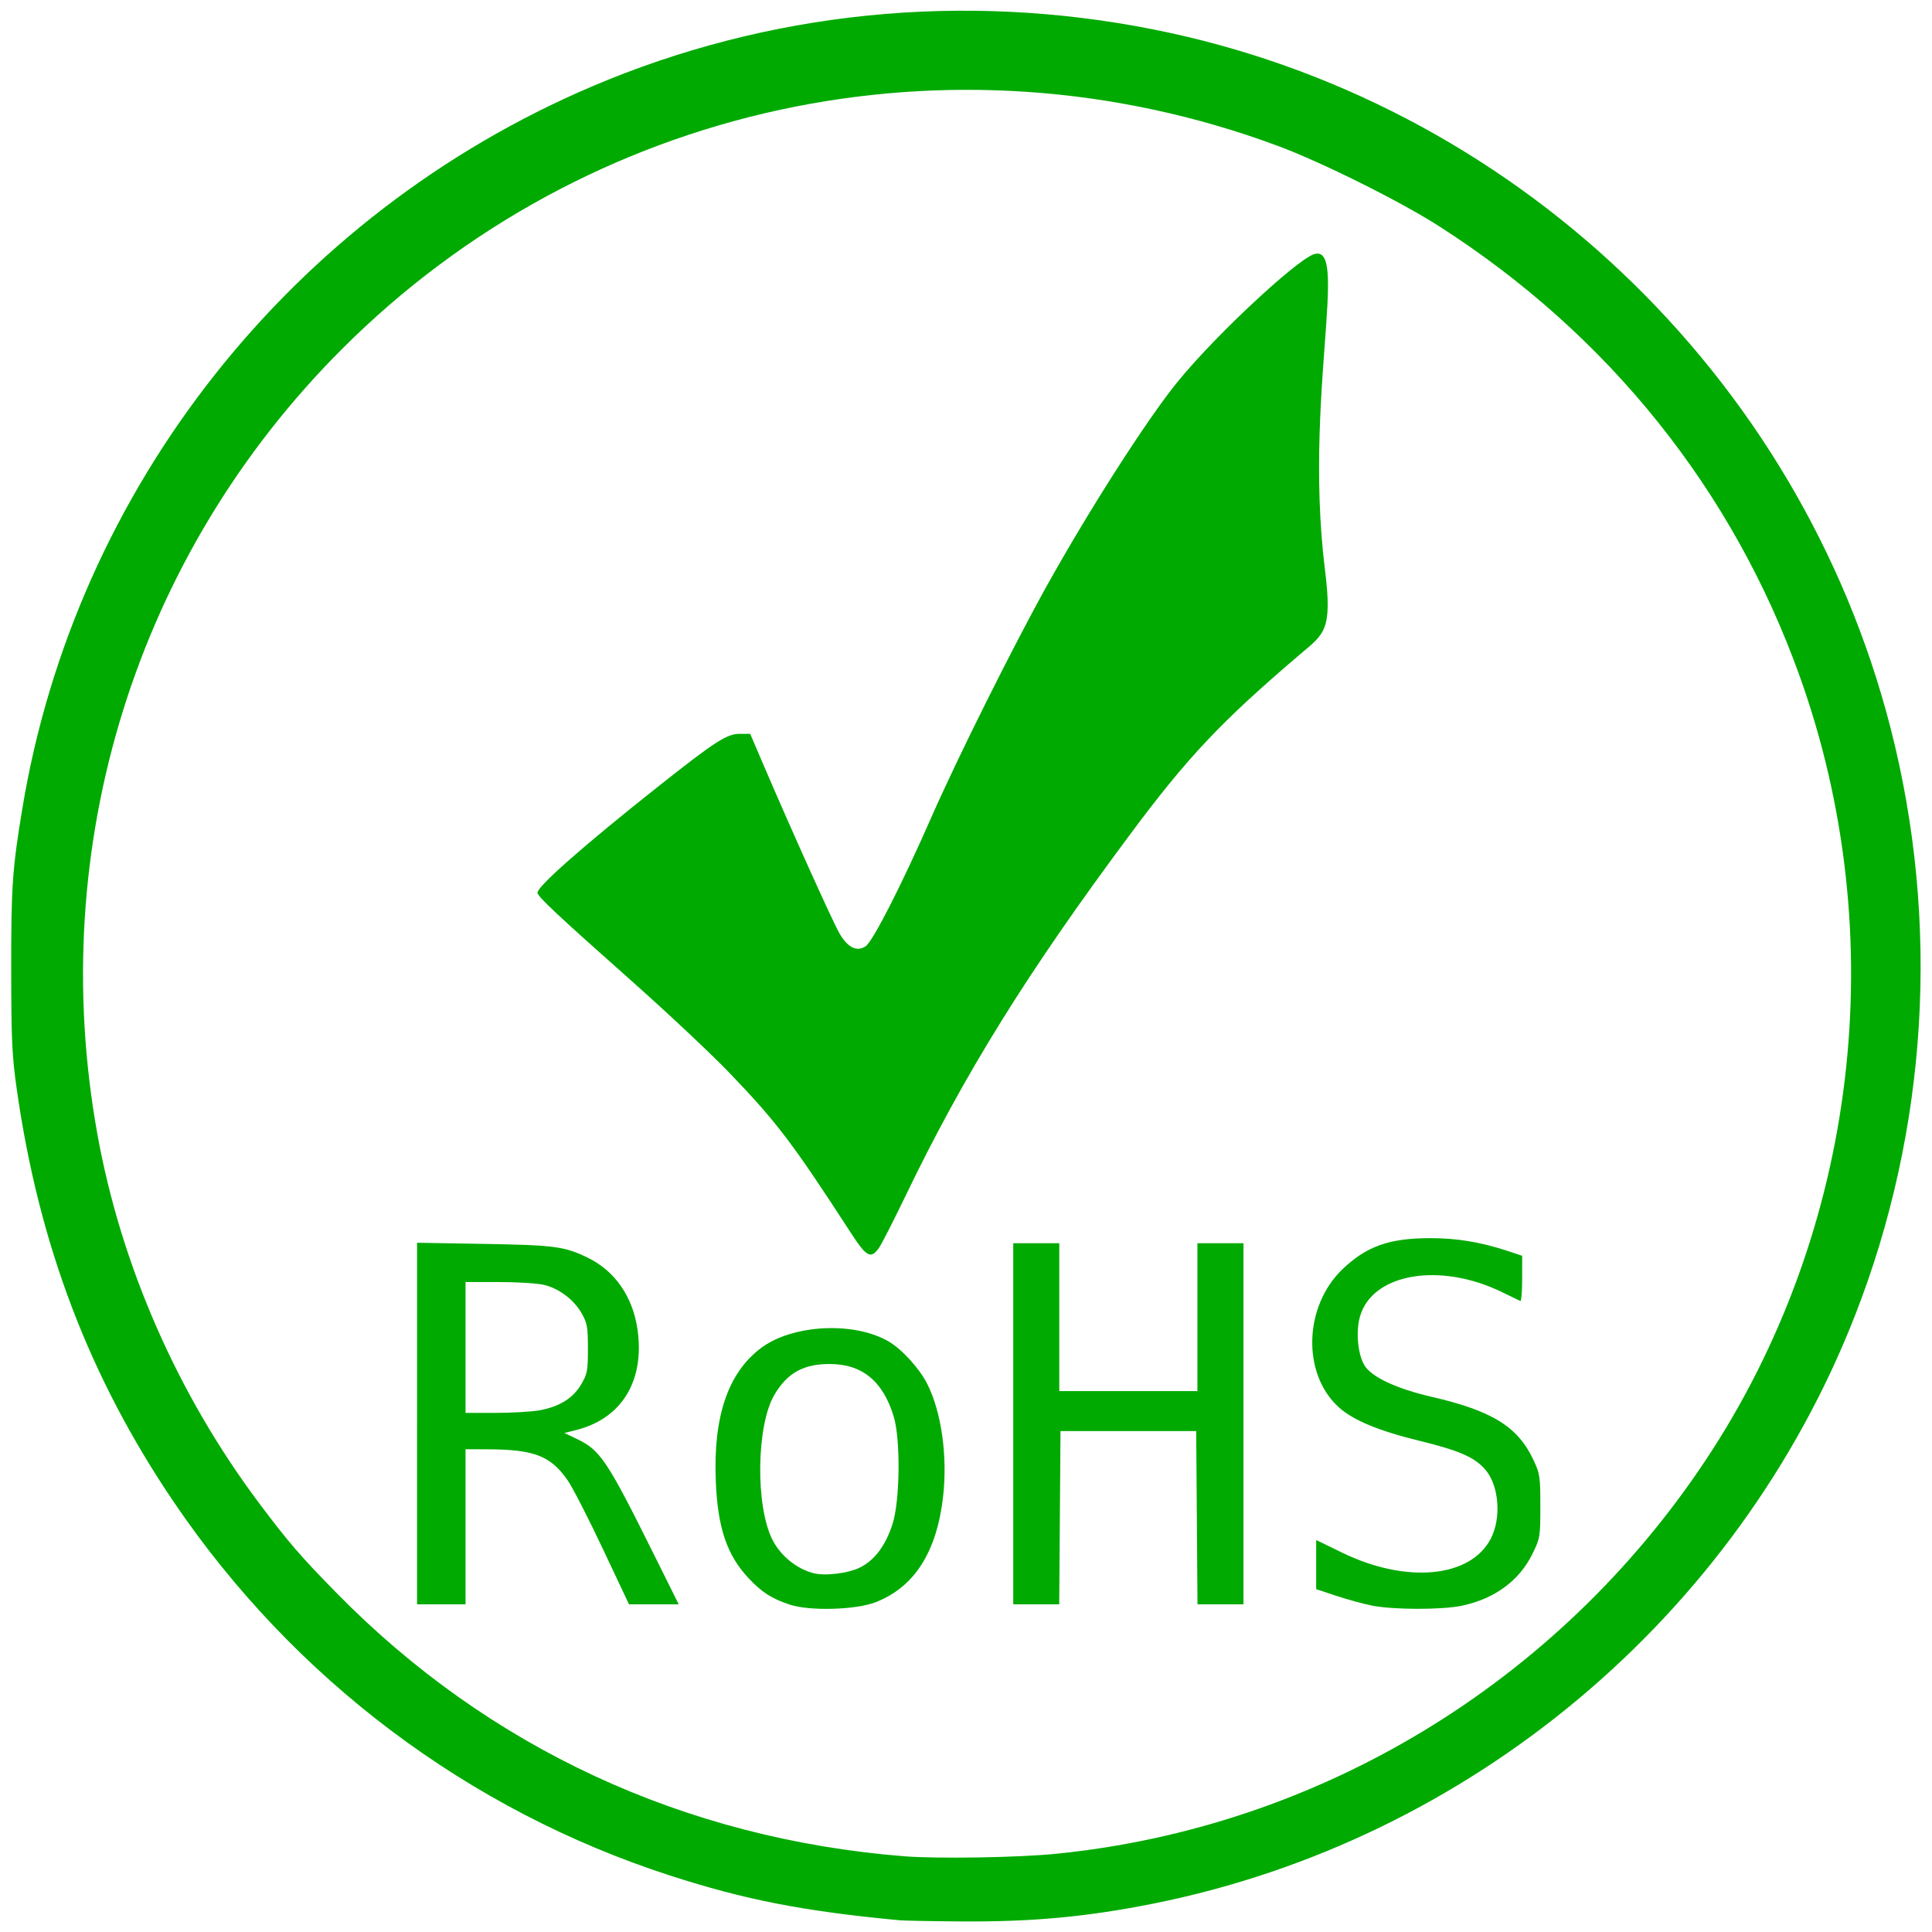
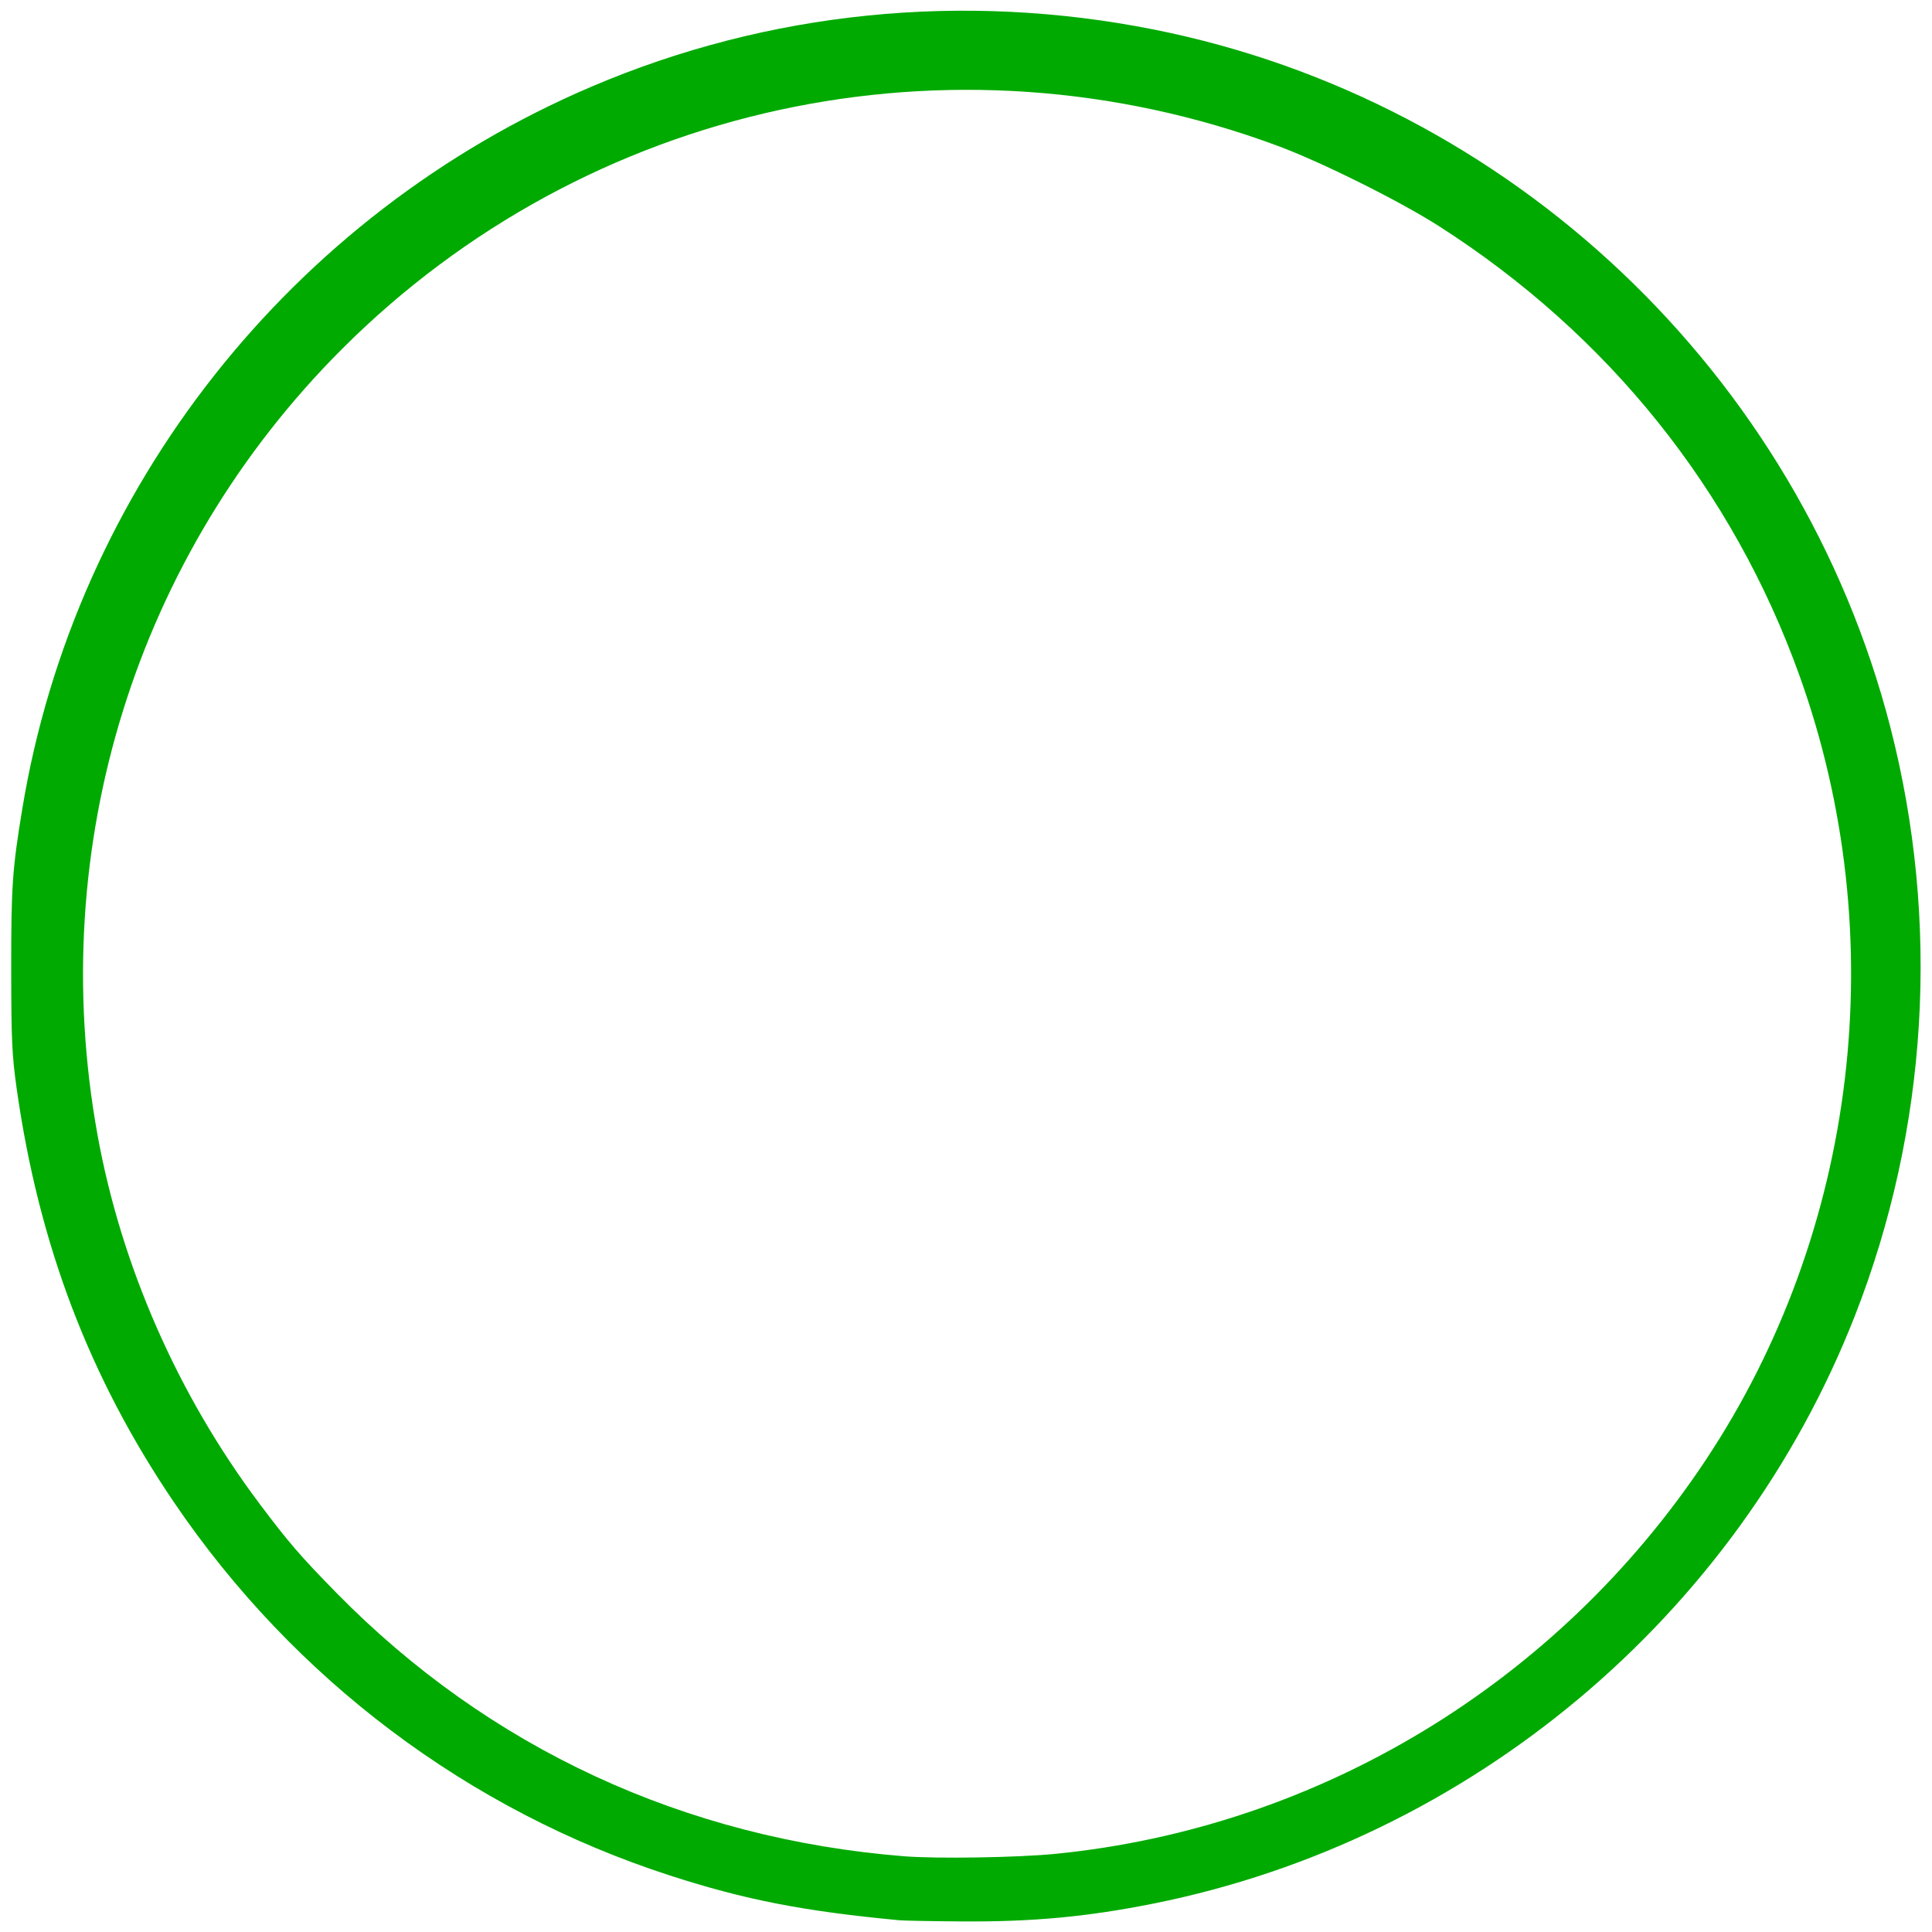
<svg xmlns="http://www.w3.org/2000/svg" xml:space="preserve" width="985.261mm" height="985.261mm" style="shape-rendering:geometricPrecision; text-rendering:geometricPrecision; image-rendering:optimizeQuality; fill-rule:evenodd; clip-rule:evenodd" viewBox="0 0 98526.1 98526.1">
  <defs>
    <style type="text/css"> .fil0 {fill:#00AA00;fill-rule:nonzero} </style>
  </defs>
  <g id="Layer_x0020_1">
    <g id="_1833644968736">
      <g id="layer1">
        <g id="g2387">
-           <path id="path2756" class="fil0" d="M43395.77 62879.95c-2977.33,-4593.11 -3797.66,-5673.41 -6220.85,-8192.02 -918.62,-954.74 -3143.79,-3044.3 -4945.15,-4643.34 -3823.25,-3393.95 -4820.08,-4328.59 -4820.08,-4518.25 0,-331 2346.18,-2396.88 6117.53,-5387.12 2932.13,-2324.42 3537.45,-2716.17 4197.53,-2716.17l532.14 0 648.37 1514.14c1467.5,3426.95 3576.43,8103.77 3911.02,8672.97 421.4,717.25 878.2,941.11 1324,648.85 368.07,-241.08 1828.39,-3103.61 3352.57,-6571.94 1331.18,-3029.22 4153.53,-8688.04 5886.98,-11802.89 2158.68,-3879.68 5084.59,-8449.83 6640.57,-10372.7 2123.53,-2624.08 6738.4,-6827.12 7058.16,-6513.1 46.63,45.92 -1075.75,717.97 -839.22,499.13 3147.13,-2910.6 120.54,5883.15 1332.85,15583.33 384.09,3072.75 -43.29,3240.64 -1243.65,4262.35 -4044.47,3442.73 -5742.76,5240.28 -8689.47,9198.17 -5249.85,7051.22 -8467.54,12231.71 -11471.18,18469.54 -607.95,1262.29 -1215.66,2449.97 -1350.54,2639.63 -406.34,570.64 -631.15,448.91 -1421.58,-770.58l0 0z" />
          <path id="path2762" class="fil0" d="M45863.44 97927.01c-4900.67,-462.54 -7855.28,-1038.69 -11691.92,-2280.18 -10289.47,-3329.37 -19172.67,-10010.61 -25289.72,-19020.56 -4321.66,-6365.78 -6904.37,-13153.2 -8030.11,-21101.75 -240.11,-1696.14 -276.47,-2483.46 -280.06,-6088.35 -4.3,-4220.26 58.12,-5121.66 567.3,-8200.87 2700.14,-16330.23 13704.23,-30283.19 29040.98,-36822.84 8992.49,-3834.49 18935.9,-4843.27 28660.47,-2907.49 18209.32,3624.98 32918.99,17556.17 37559.93,35572.25 2561.67,9944.84 1925.5,20495.72 -1810.45,30032.55 -6003.21,15323.36 -19608.67,26726.61 -35749.48,29962.95 -3391.08,679.94 -6188.56,940.38 -9825.5,914.31 -1495.48,-10.52 -2913.47,-37.54 -3151.44,-60.02zm7971.51 -3387.5c13421.78,-1335.96 25603.51,-8713.87 33148.59,-20076.22 7763.44,-11691.2 9559.31,-26711.06 4783.72,-40010.87 -3402.56,-9476.8 -9742.98,-17384.7 -18367.41,-22908.86 -2011.59,-1288.37 -6006.56,-3277.96 -8256.35,-4111.68 -16658.36,-6172.77 -35191.04,-2145.04 -47703.52,10367.44 -10499.46,10499.7 -15122.94,25340.9 -12473.5,40041 1208.25,6704.2 4099,13291.92 8270.7,18847.65 1483.29,1975.24 2095.54,2684.6 3933.98,4557.24 7752.2,7897.13 17730.52,12523.96 28939.34,13419.15 1675.09,133.69 5796.09,67.2 7724.45,-124.85l0 0z" />
          <g id="g2768">
-             <path id="path2758" class="fil0" d="M21268.96 72596.63l0 -9220.18 3429.59 59.07c3594.85,61.94 4083.21,127 5271.85,702.42 1395.99,675.87 2309.83,2001.31 2544.69,3691.71 361.61,2601.6 -814.35,4514.18 -3133.98,5097.5l-600.78 151.15 626.6 298c1210.88,575.42 1547.62,1080.05 3961.73,5937.91l1243.64 2502.83 -1266.84 0 -1267.08 0 -1342.42 -2844.59c-738.06,-1564.36 -1544.03,-3133.26 -1790.61,-3486.27 -874.85,-1252.25 -1708.33,-1571.05 -4123.15,-1576.55l-1081.49 -2.39 0 3954.78 0 3955.02 -1235.99 0 -1235.76 0 0 -9220.41zm6249.55 -676.35c1013.33,-184.16 1704.51,-615.13 2120.41,-1322.33 313.3,-533.09 343.2,-691.18 343.2,-1819.79 0,-1089.14 -36.83,-1301.28 -309,-1786.3 -404.9,-721.07 -1191.74,-1308.69 -1978.35,-1477.54 -346.06,-74.14 -1377.33,-134.89 -2291.65,-134.89l-1662.41 0 0 3337.03 0 3336.79 1522.26 0c837.07,0 1852.07,-59.79 2255.54,-132.97l0 0z" />
-             <path id="path2760" class="fil0" d="M40281.64 81833.07c-925.32,-303.98 -1433.78,-630.43 -2113.48,-1357.25 -1098.23,-1174.04 -1566.51,-2560.47 -1664.57,-4928.17 -136.32,-3287.76 611.06,-5510.54 2281.37,-6784.55 1595.69,-1217.1 4747.61,-1389.54 6526.5,-356.83 676.58,392.7 1573.68,1375.42 1970.93,2159.39 727.29,1435.45 1045.38,3678.79 813.87,5741.09 -318.09,2835.27 -1457.45,4624.68 -3437.72,5399.8 -1003.28,392.71 -3359.99,460.87 -4376.9,126.52l0 0zm3603.21 -1908.04c734.95,-376.68 1296.02,-1139.13 1637.55,-2225.64 376.2,-1196.53 407.29,-4296.79 54.53,-5460.79 -547.21,-1805.91 -1612.2,-2678.85 -3268.16,-2678.85 -1339.06,0 -2161.06,457.99 -2816.61,1569.38 -917.42,1555.51 -975.3,5657.14 -104.03,7386.76 410.88,815.78 1225.7,1483.04 2087.88,1709.53 604.36,159.04 1804.48,9.33 2408.84,-300.39l0 0z" />
-             <polygon id="path2764" class="fil0" points="51672.21,72609.54 51672.21,63402.04 52846.26,63402.04 54020.31,63402.04 54020.31,67171.47 54020.31,70940.91 57542.68,70940.91 61065.06,70940.91 61065.06,67171.47 61065.06,63402.04 62239.11,63402.04 63413.16,63402.04 63413.16,72609.54 63413.16,81817.04 62240.79,81817.04 61068.17,81817.04 61035.65,77398.52 61003.12,72980.24 57542.68,72980.24 54082.25,72980.24 54049.72,77398.52 54017.2,81817.04 52844.82,81817.04 51672.21,81817.04 " />
-             <path id="path2766" class="fil0" d="M69963.57 81879.7c-441.97,-88.72 -1262.3,-313.3 -1822.89,-499.13l-1019.79 -337.93 0 -1252.97 0 -1252.97 1328.78 645.97c3280.59,1594.98 6558.79,1279.28 7583.83,-730.4 545.29,-1068.34 406.34,-2715.44 -296.56,-3515.92 -552.46,-629.24 -1327.35,-965.74 -3378.88,-1467.26 -2057.75,-502.96 -3354.01,-1042.99 -4082.5,-1701.4 -1884.83,-1702.59 -1789.41,-5155.62 194.2,-7047.87 1224.51,-1167.83 2370.82,-1573.45 4459.9,-1578.23 1342.18,-2.87 2577.21,199.7 3924.17,643.83l772.26 254.7 0 1174.29c0,645.98 -41.62,1155.87 -92.56,1133.15 -50.94,-22.72 -465.65,-223.62 -921.25,-446.52 -3183.49,-1556.94 -6641.3,-963.34 -7260.01,1246.52 -218.59,780.86 -108.34,1931.23 238.69,2493.02 363.76,588.34 1640.41,1183.38 3420.25,1593.78 3093.8,713.66 4399.87,1525.61 5195.56,3228.93 323.59,692.85 346.31,847.11 346.31,2348.33 0,1560.05 -11.48,1630.37 -399.64,2423.19 -673,1375.66 -1922.15,2295.48 -3600.83,2651.35 -1014.28,215.01 -3503,211.42 -4589.04,-6.46l0 0z" />
-           </g>
+             </g>
        </g>
      </g>
    </g>
  </g>
</svg>